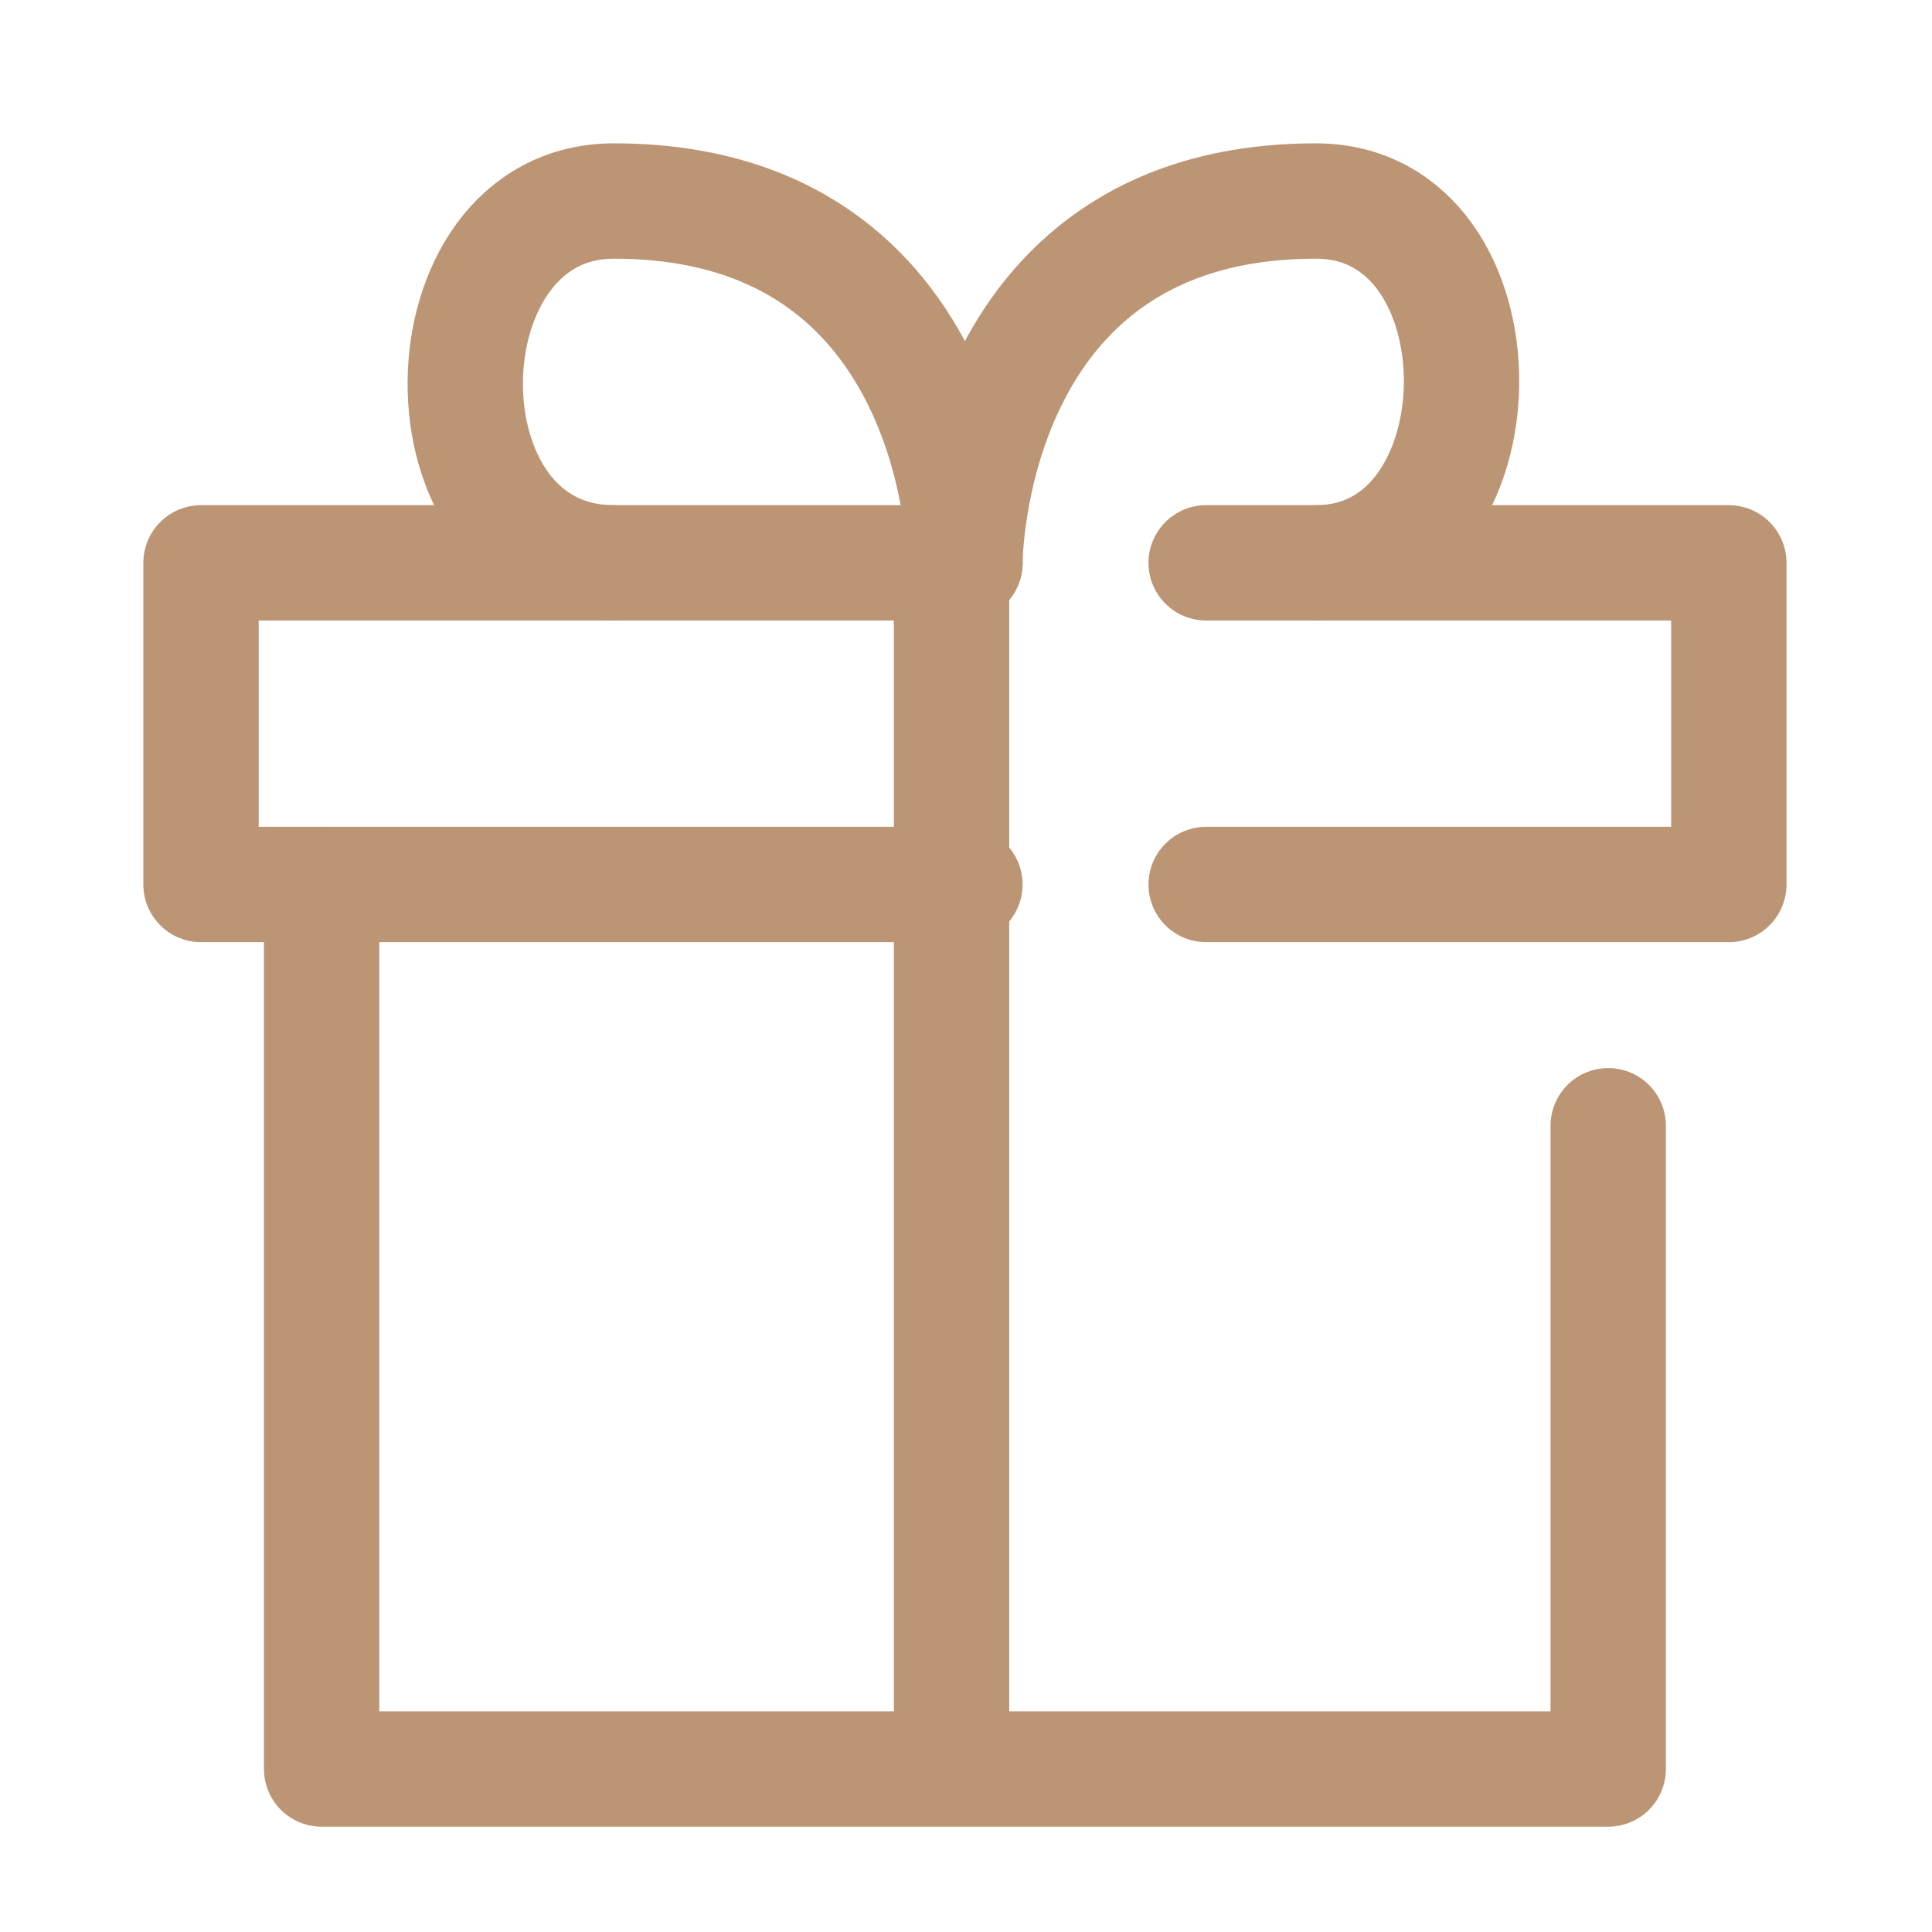
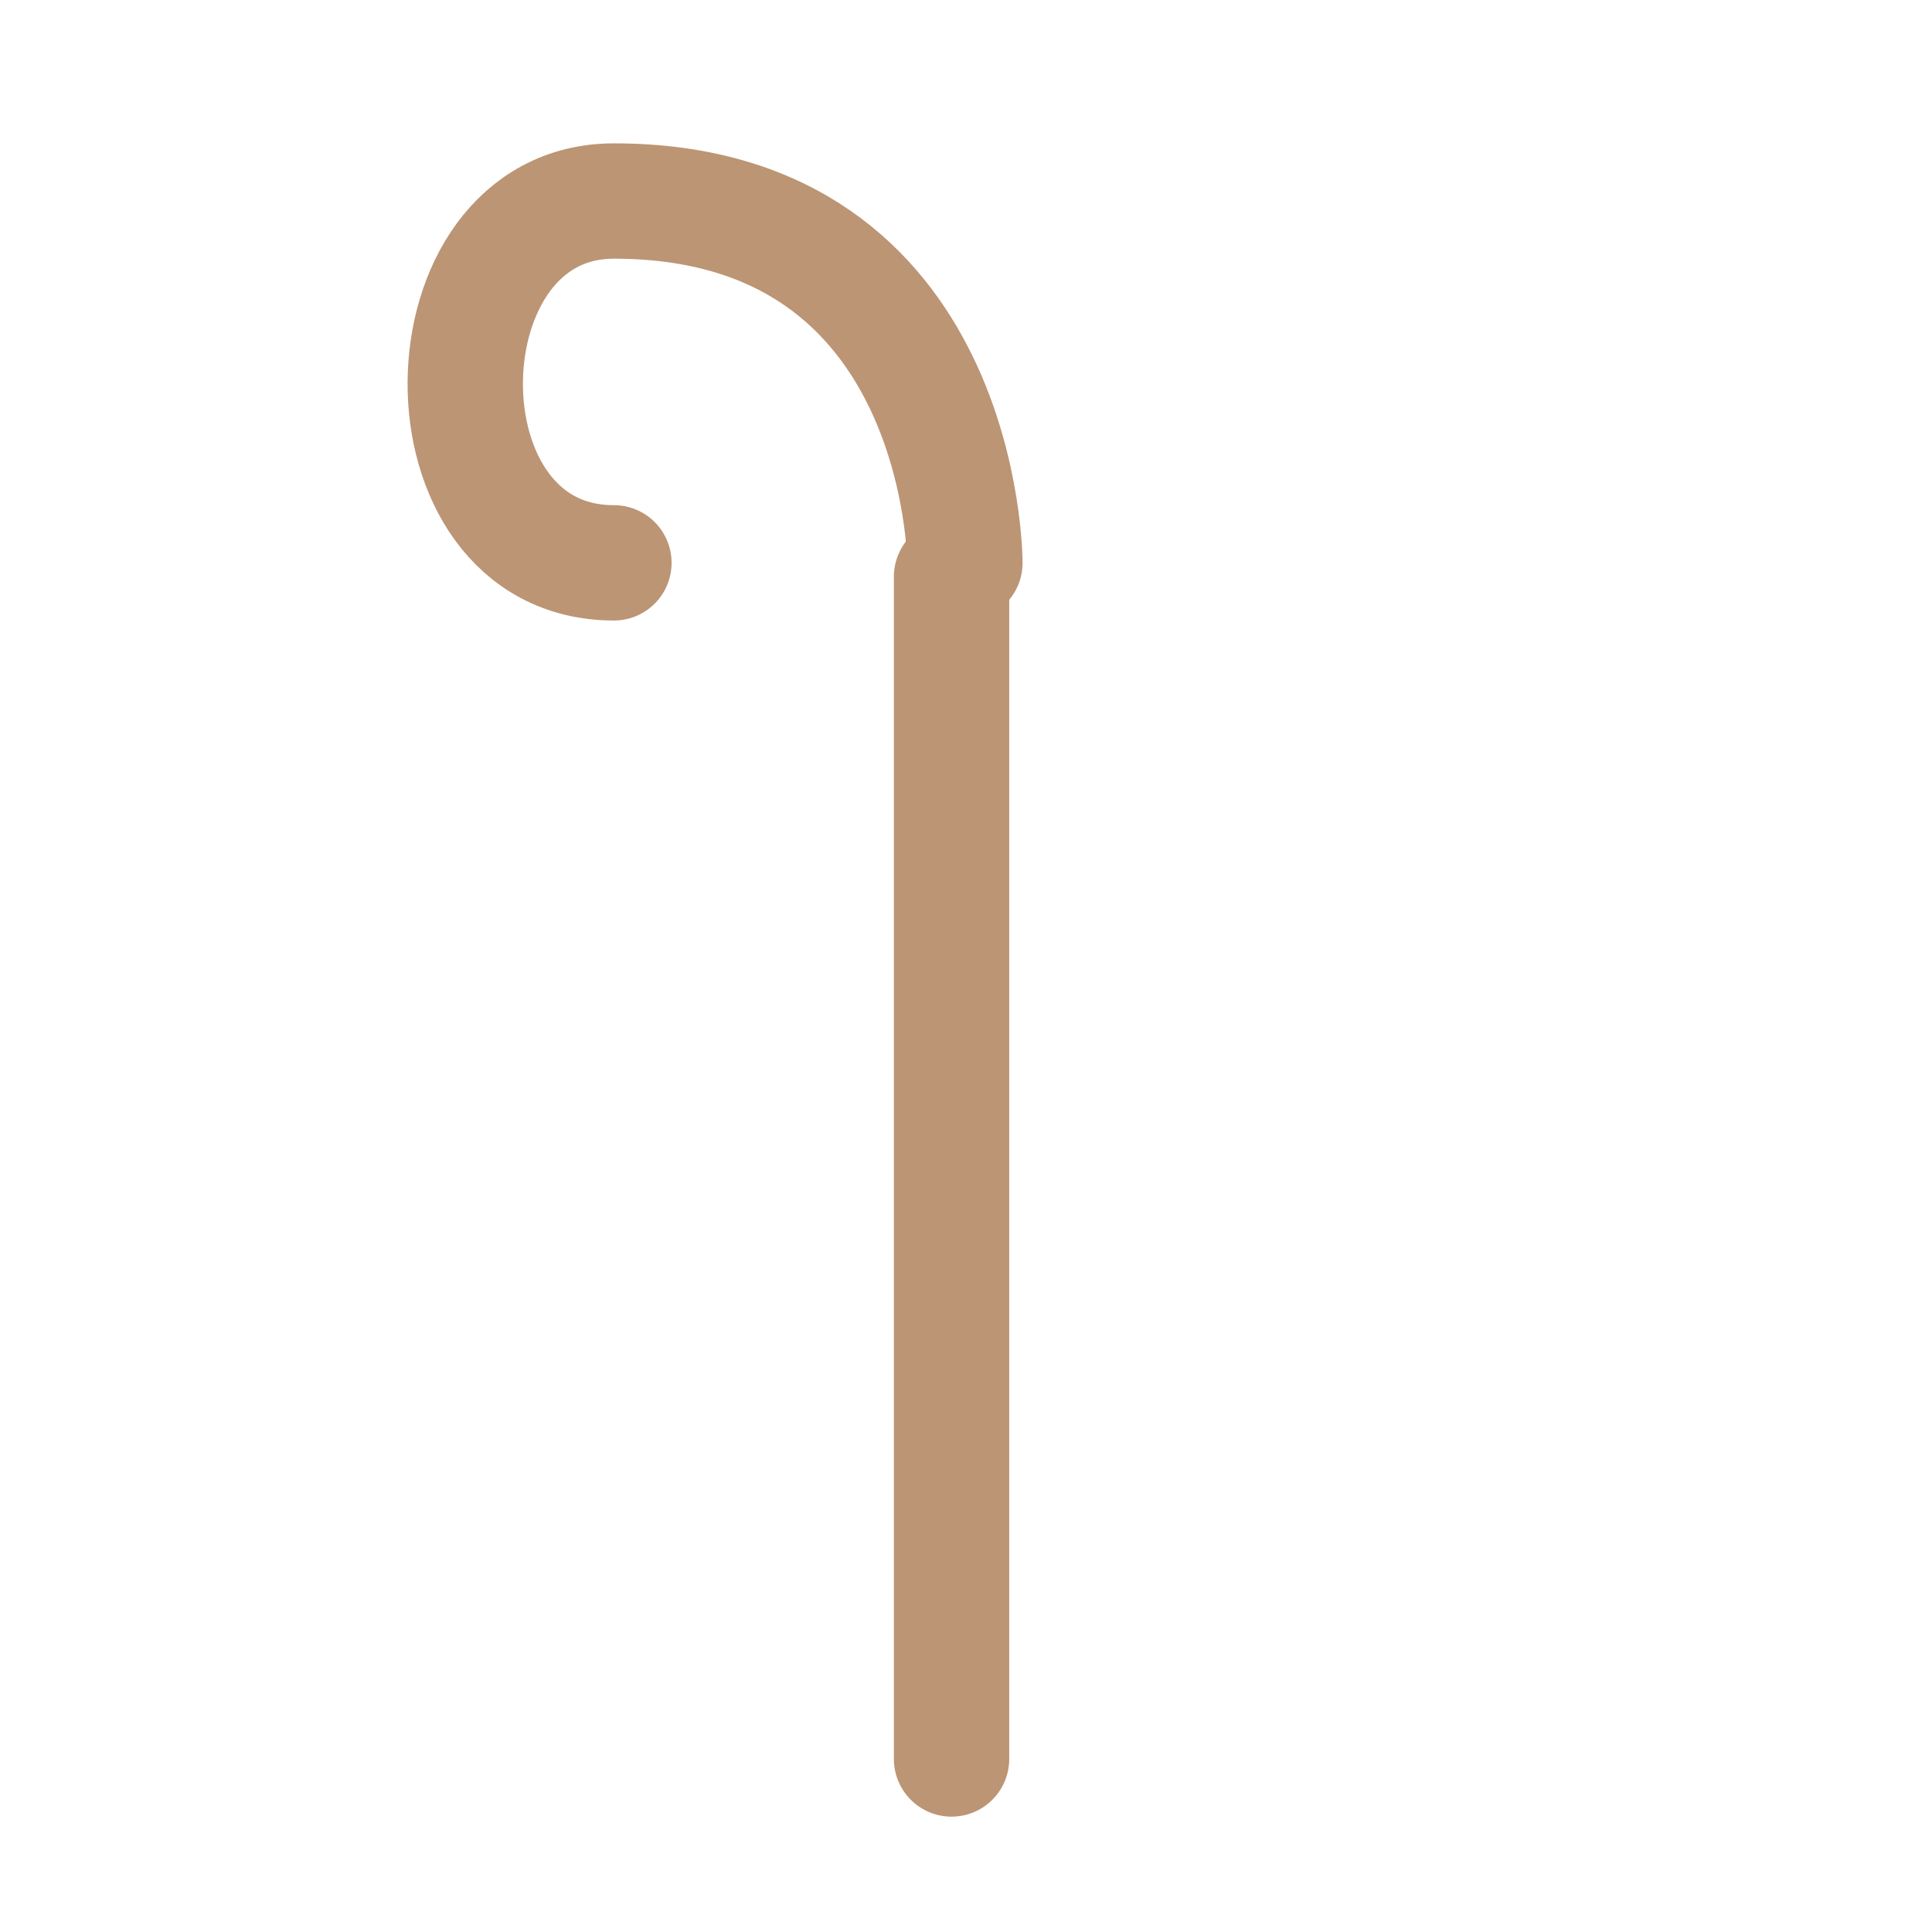
<svg xmlns="http://www.w3.org/2000/svg" id="レイヤー_2" data-name="レイヤー 2" width="67" height="67" viewBox="0 0 67 67">
  <g id="Rectangle">
-     <rect id="rect" width="67" height="67" fill="none" />
-   </g>
+     </g>
  <g id="icon_data" transform="translate(6.971 6.971)">
-     <path id="パス_749" data-name="パス 749" d="M52.617,30.366V52.674H8V22" transform="translate(-3.817 1.703)" fill="none" stroke="#bc9575" stroke-linecap="round" stroke-linejoin="round" stroke-width="4" />
-     <path id="パス_750" data-name="パス 750" d="M30,14H48.126V25.154H30" transform="translate(4.857 -1.452)" fill="none" stroke="#bc9575" stroke-linecap="round" stroke-linejoin="round" stroke-width="4" />
-     <path id="パス_751" data-name="パス 751" d="M31.491,25.154H5V14H31.491" transform="translate(-5 -1.452)" fill="none" stroke="#bc9575" stroke-linecap="round" stroke-linejoin="round" stroke-width="4" />
    <line id="線_19" data-name="線 19" y1="41" transform="translate(26.028 13.029)" fill="none" stroke="#bc9575" stroke-linecap="round" stroke-linejoin="round" stroke-width="4" />
-     <path id="パス_752" data-name="パス 752" d="M24,17.548S24,5,36.172,5c6.776,0,6.693,12.548,0,12.548" transform="translate(2.491 -5)" fill="none" stroke="#bc9575" stroke-linecap="round" stroke-linejoin="round" stroke-width="4" />
    <path id="パス_753" data-name="パス 753" d="M28.9,17.548S28.9,5,16.728,5c-6.776,0-6.971,12.548,0,12.548" transform="translate(-2.409 -5)" fill="none" stroke="#bc9575" stroke-linecap="round" stroke-linejoin="round" stroke-width="4" />
  </g>
</svg>